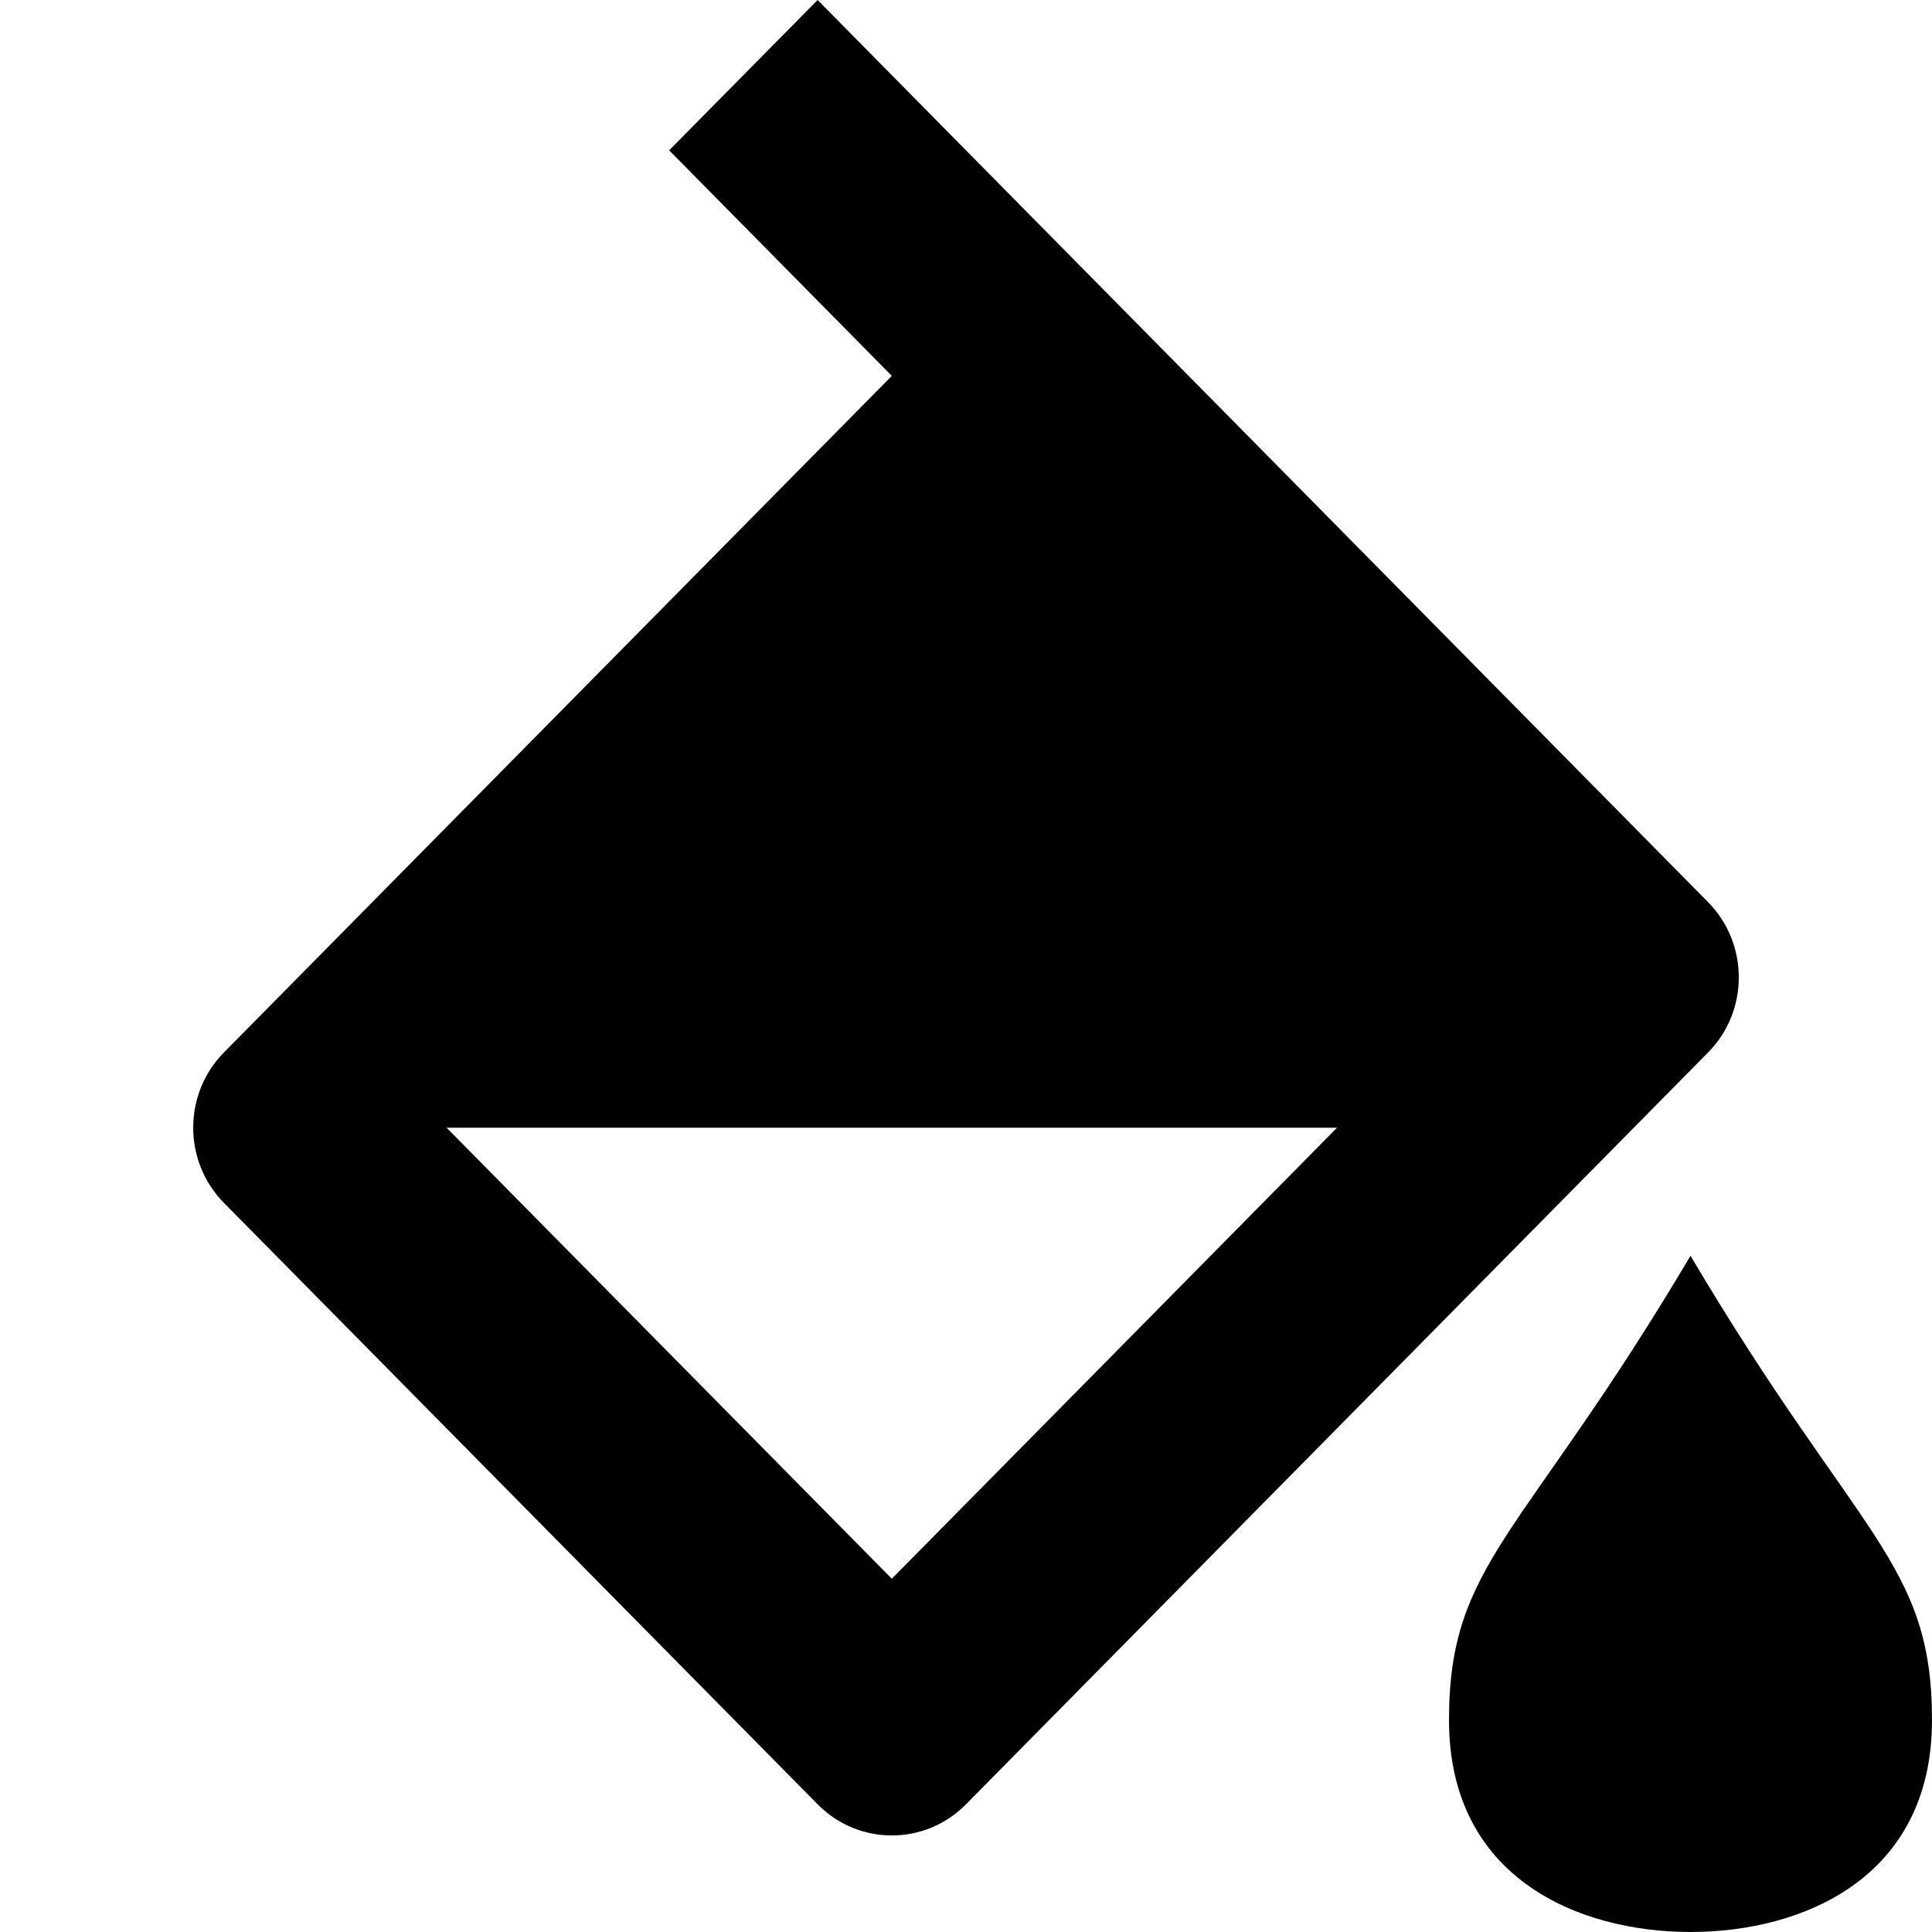
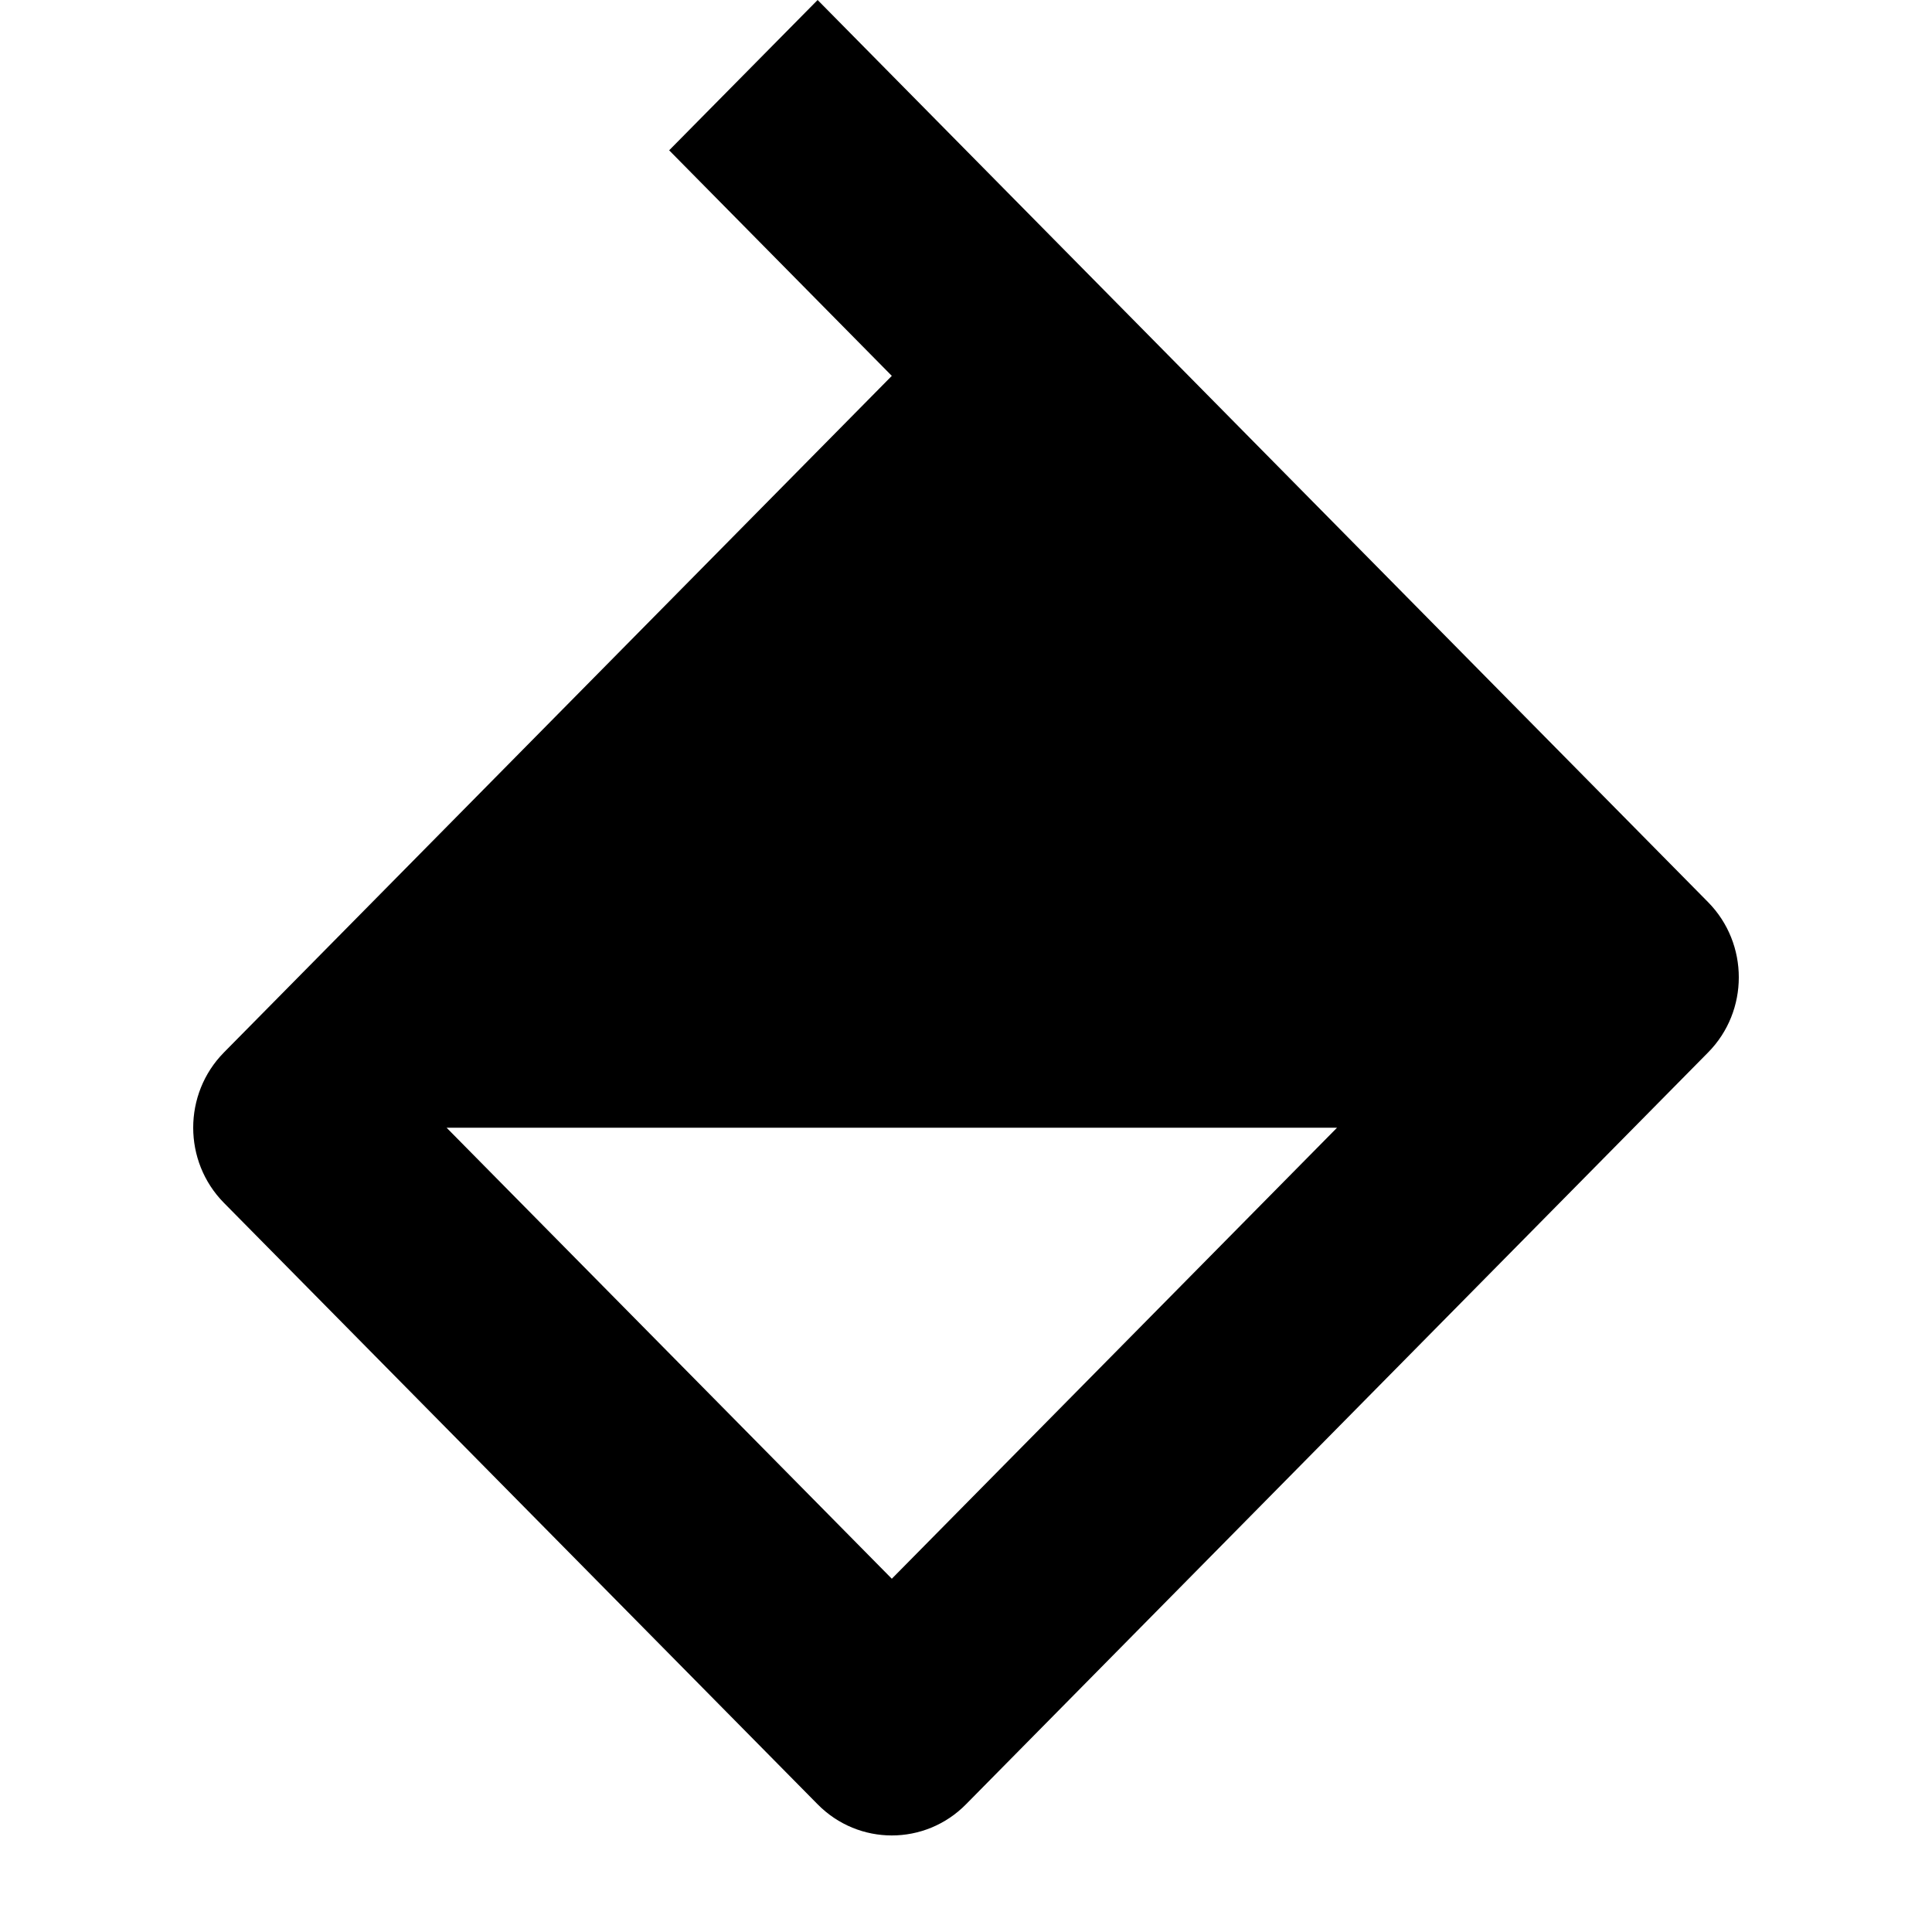
<svg xmlns="http://www.w3.org/2000/svg" width="20" height="20" viewBox="0 0 20 20" fill="none">
-   <path d="M17.5 13C19.233 15.924 20 16.166 20 17.806C20 19.445 18.656 20 17.5 20C16.345 20 15 19.445 15 17.806C15 16.166 15.767 15.924 17.5 13Z" fill="black" />
  <path fill-rule="evenodd" clip-rule="evenodd" d="M17.682 10.895C18.106 10.466 18.106 9.769 17.682 9.339L8.464 0L6.927 1.556L9.232 3.891L2.318 10.895C1.894 11.325 1.894 12.022 2.318 12.452L8.464 18.678C8.888 19.108 9.576 19.108 10 18.678L17.682 10.895ZM13.841 11.674L9.232 16.343L4.623 11.674H13.841Z" fill="black" />
</svg>